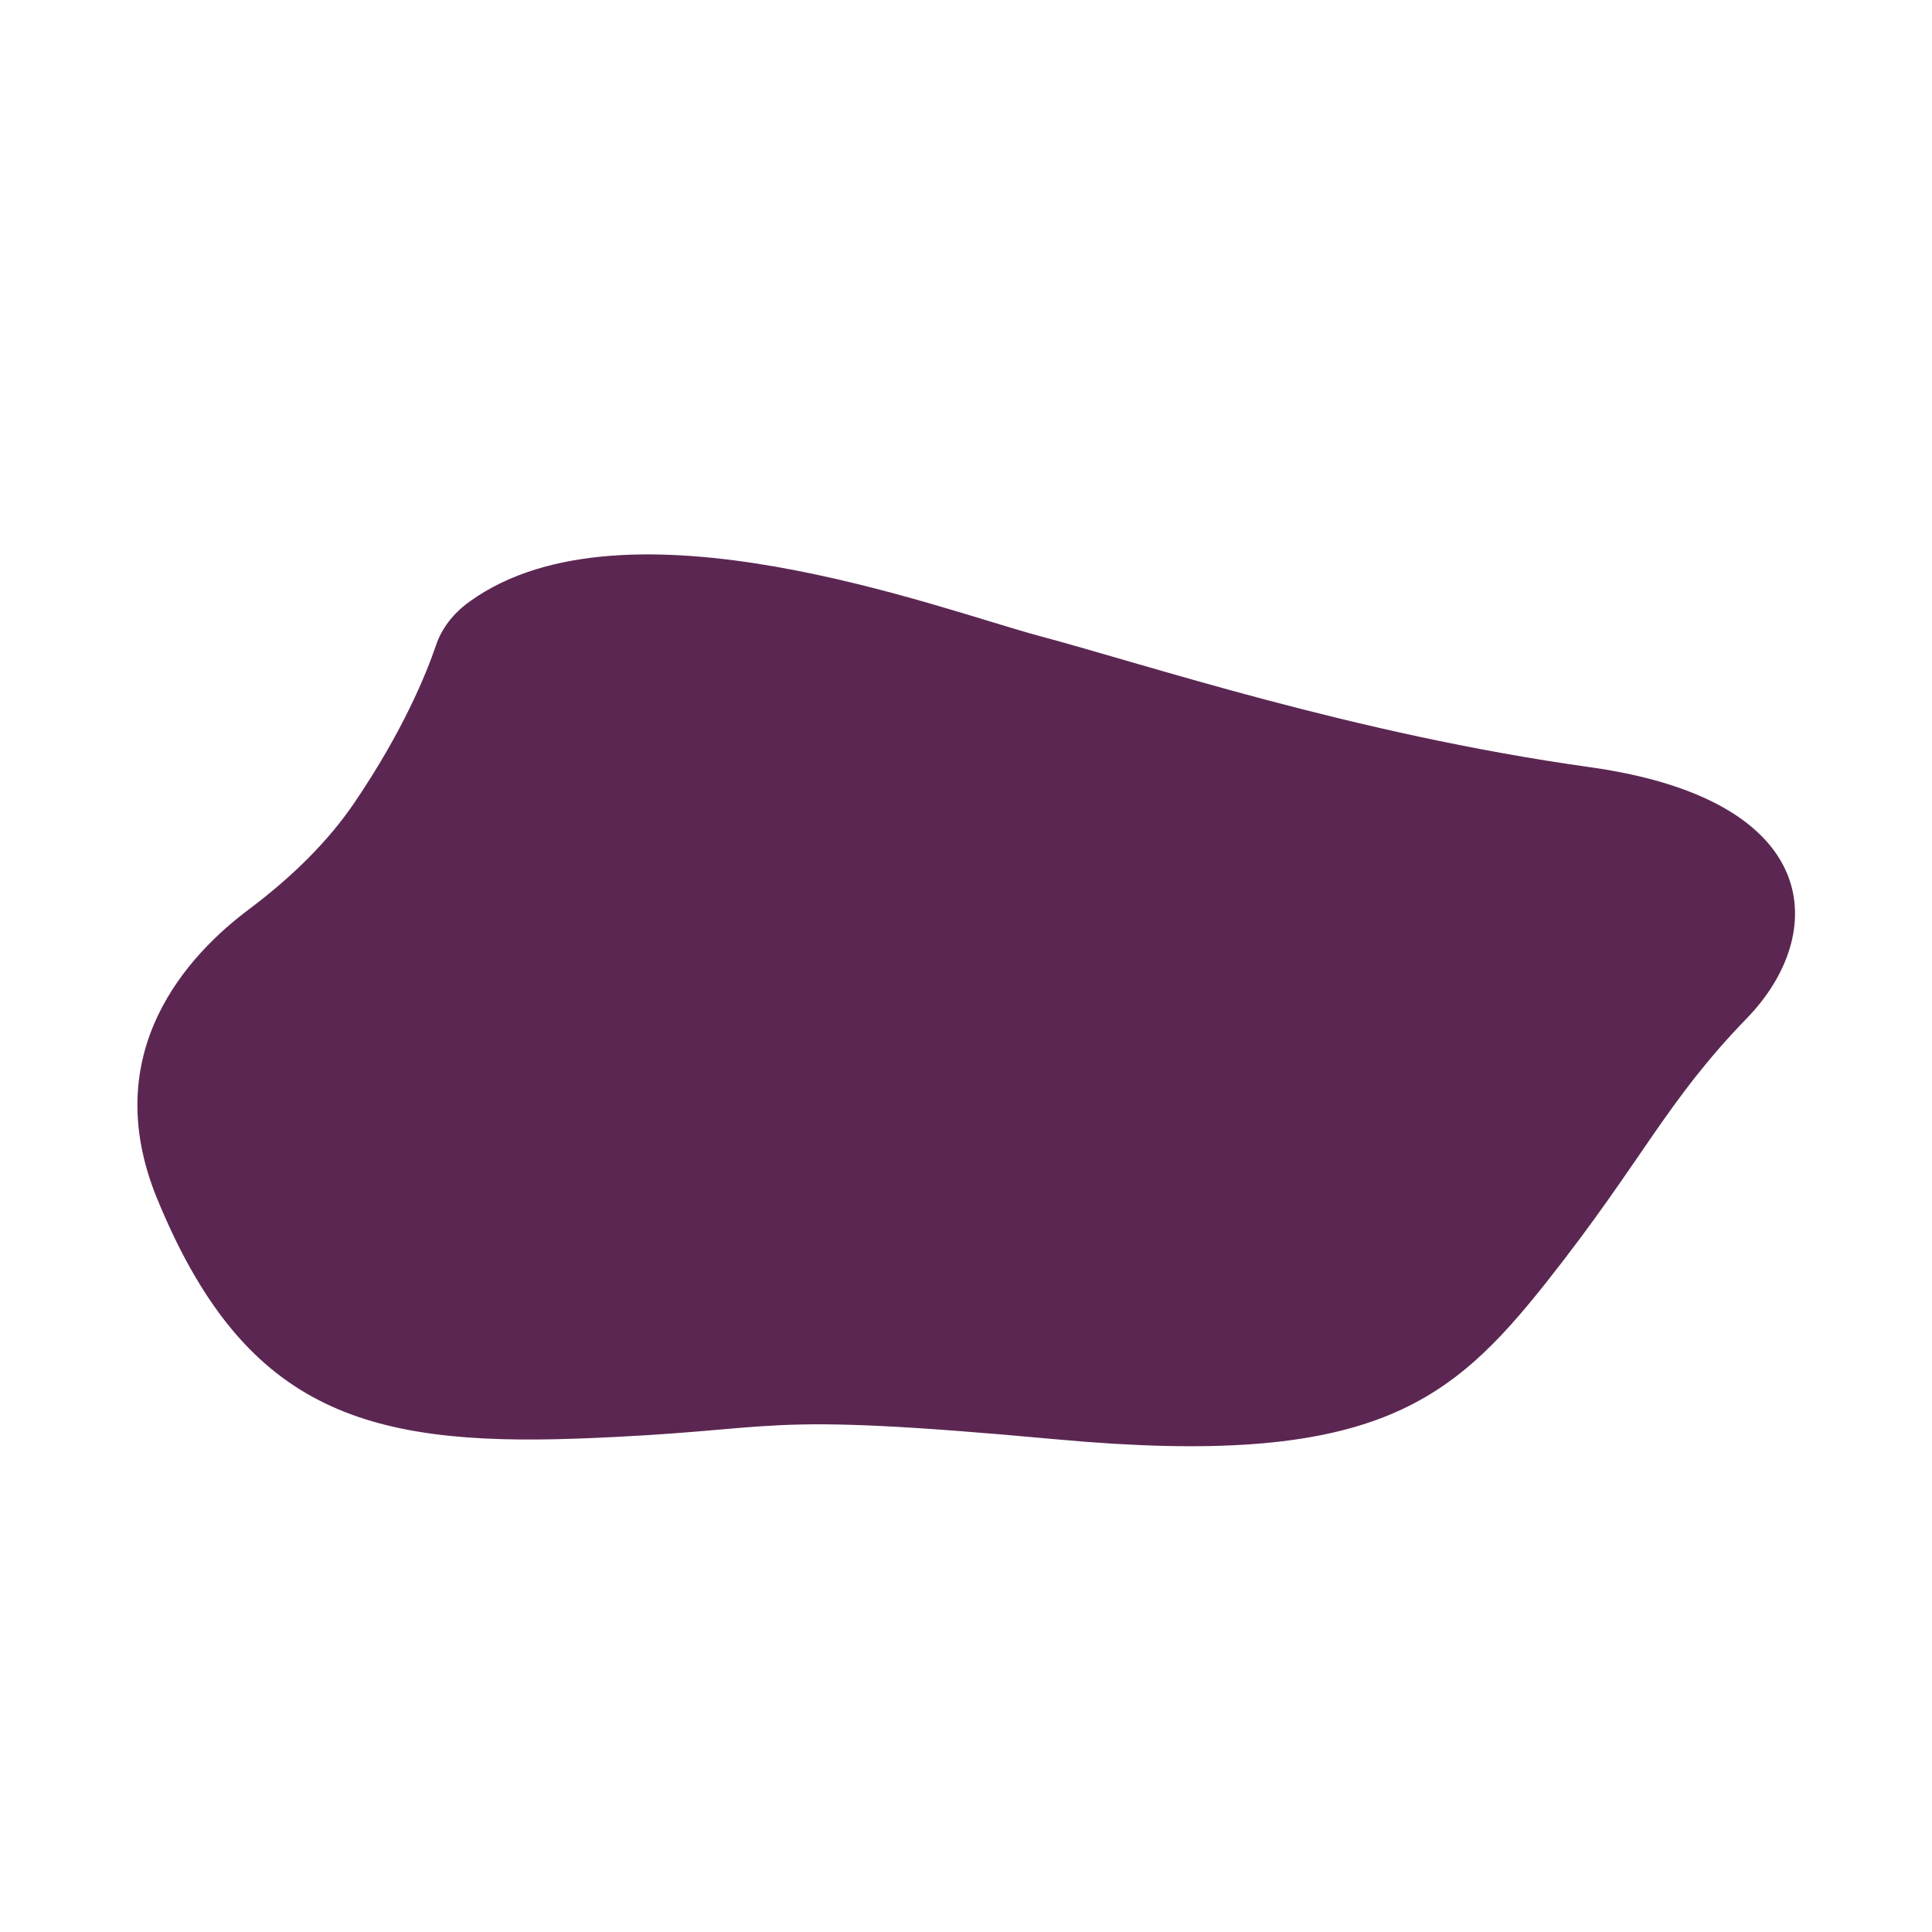
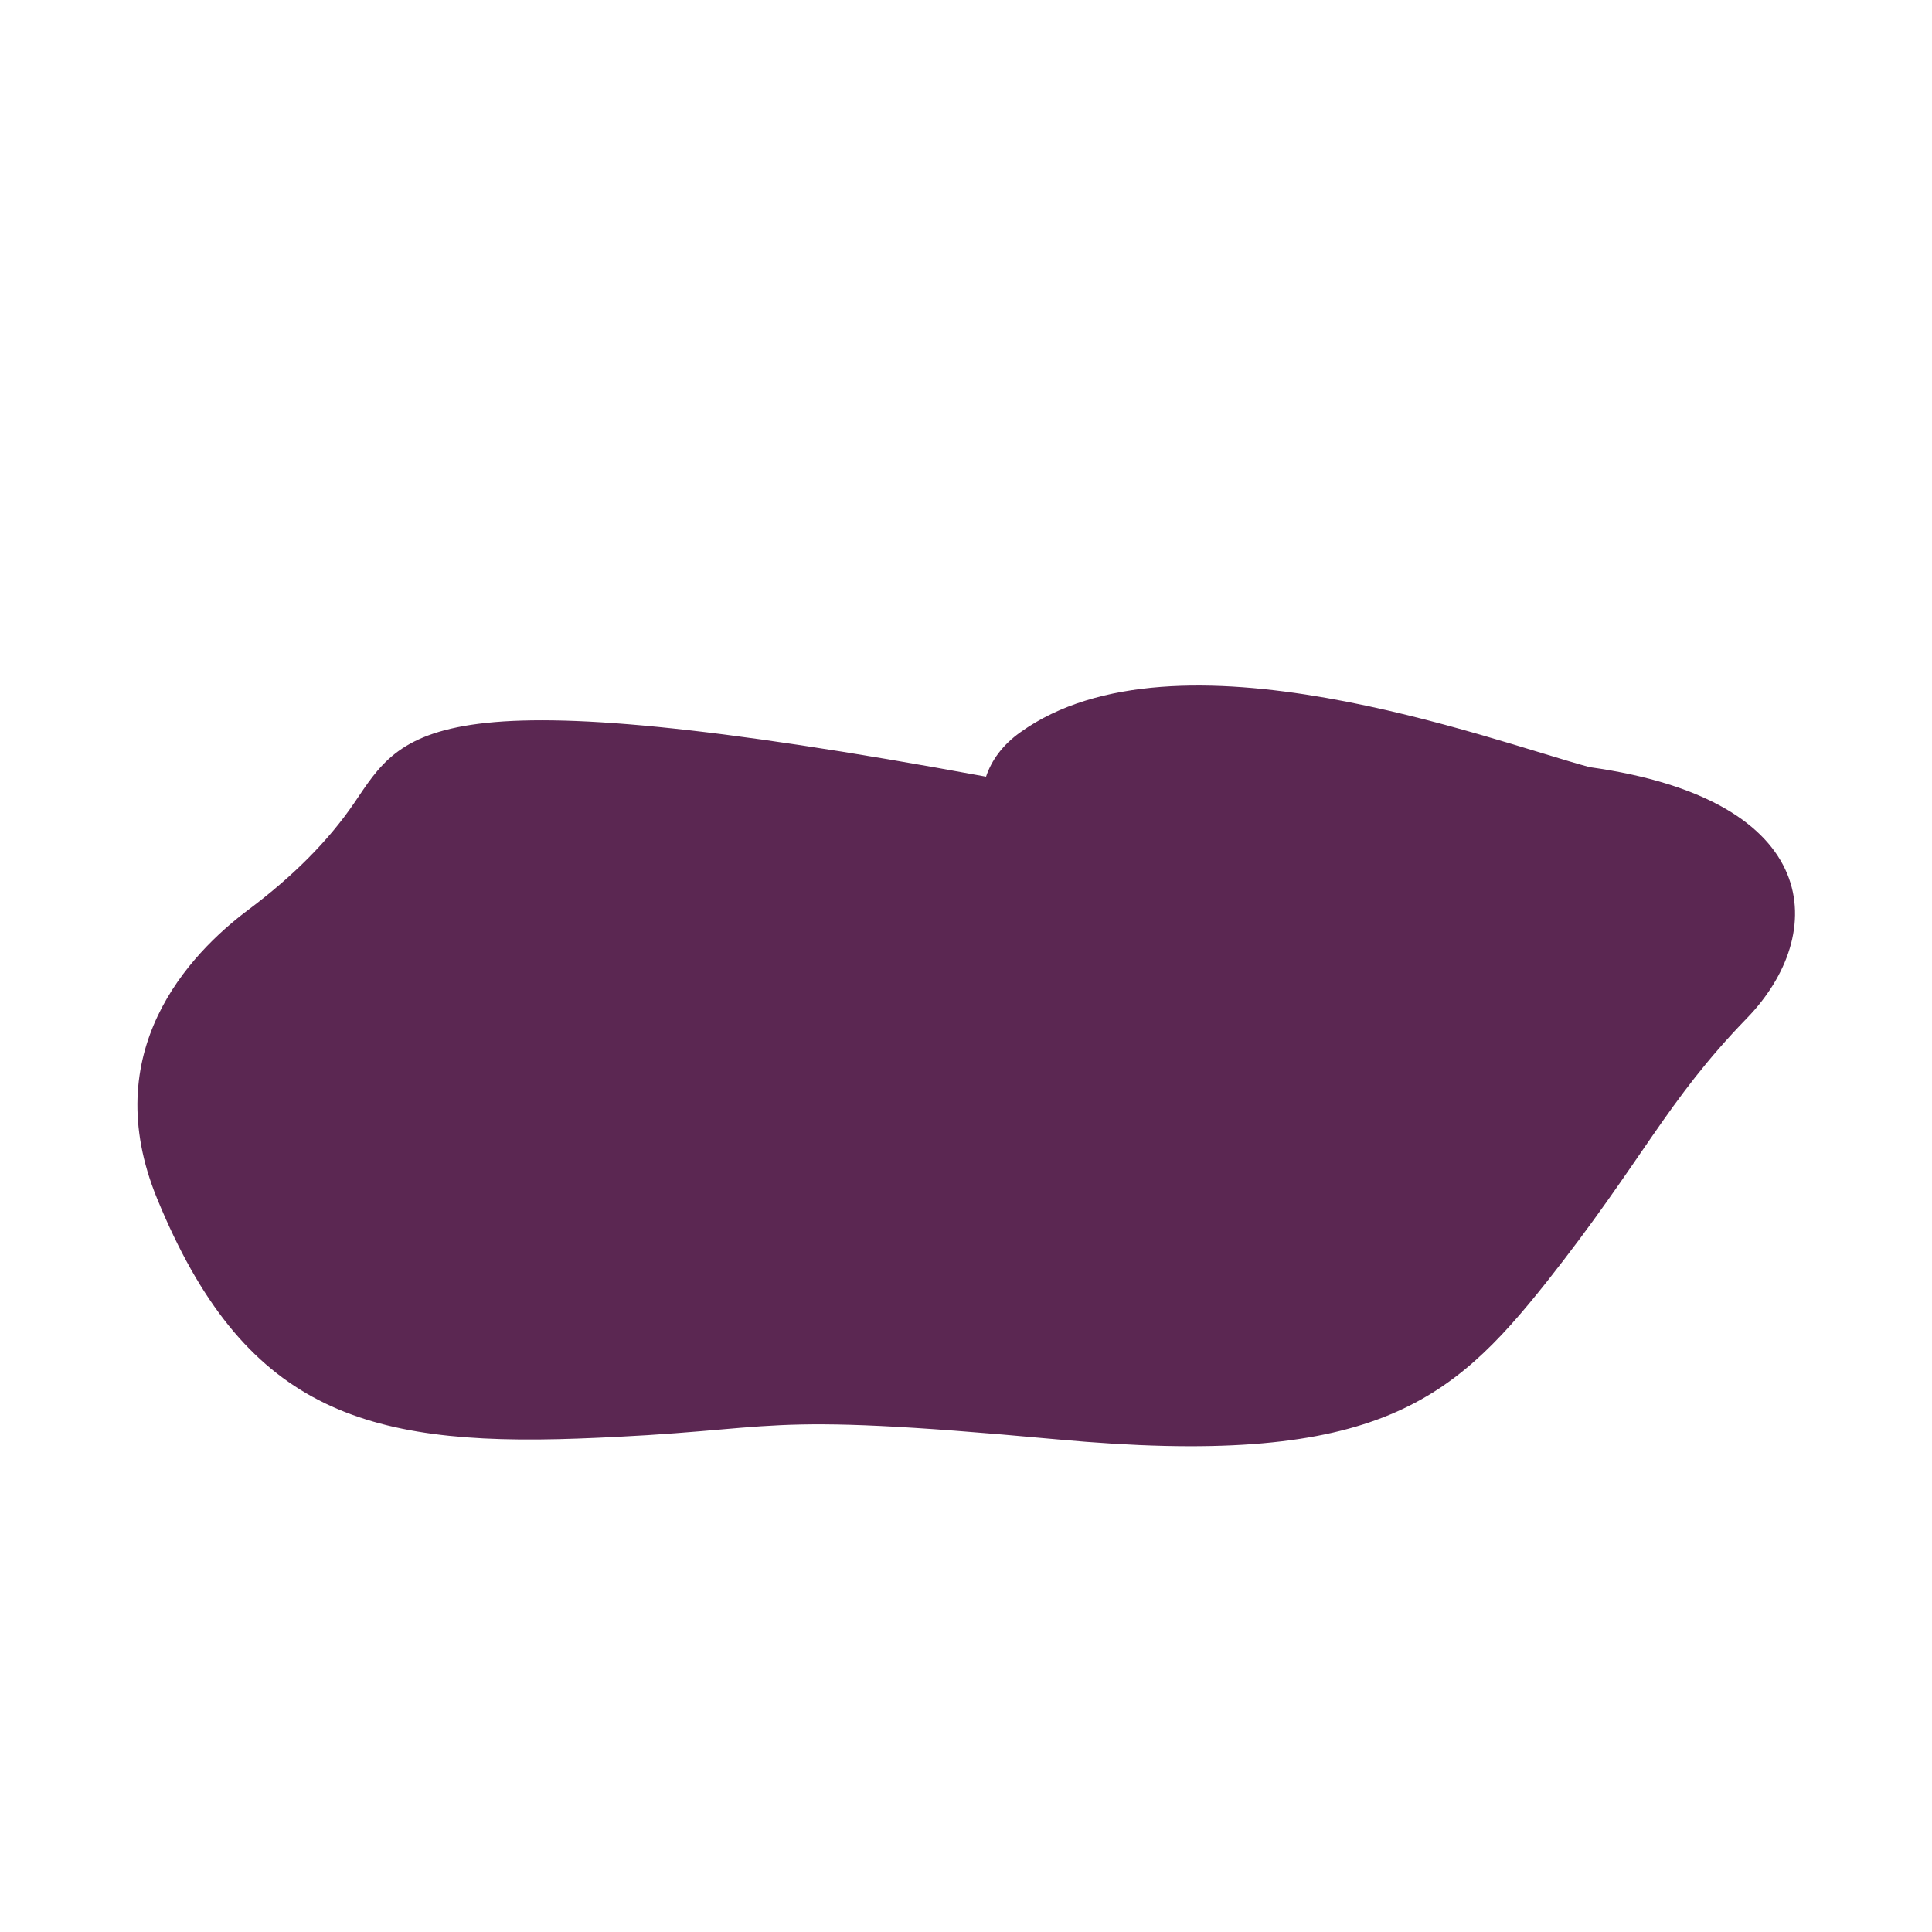
<svg xmlns="http://www.w3.org/2000/svg" id="Слой_1" x="0px" y="0px" viewBox="0 0 708.7 708.7" style="enable-background:new 0 0 708.7 708.7;" xml:space="preserve">
  <style type="text/css"> .st0{fill:#5B2752;} </style>
-   <path class="st0" d="M129.9,294.6c-9.6,14.1-22.8,27.1-38.5,38.9C69,350.2,35.6,385.9,57.6,439.6c31.6,77.1,75.3,91,154.4,88.1 s60.4-10.3,175.8,0.3s144.1-13.1,179.5-57.7c35.3-44.6,43.7-66.1,73.5-96.8s28.8-80-57.7-92.1s-162.7-37.7-201.8-48.1 c-36.6-9.8-151.7-53.7-208.8-12.8c-6.5,4.6-10.6,10.3-12.6,16.3C156.4,247,148.1,267.8,129.9,294.6z" />
+   <path class="st0" d="M129.9,294.6c-9.6,14.1-22.8,27.1-38.5,38.9C69,350.2,35.6,385.9,57.6,439.6c31.6,77.1,75.3,91,154.4,88.1 s60.4-10.3,175.8,0.3s144.1-13.1,179.5-57.7c35.3-44.6,43.7-66.1,73.5-96.8s28.8-80-57.7-92.1c-36.6-9.8-151.7-53.7-208.8-12.8c-6.5,4.6-10.6,10.3-12.6,16.3C156.4,247,148.1,267.8,129.9,294.6z" />
</svg>